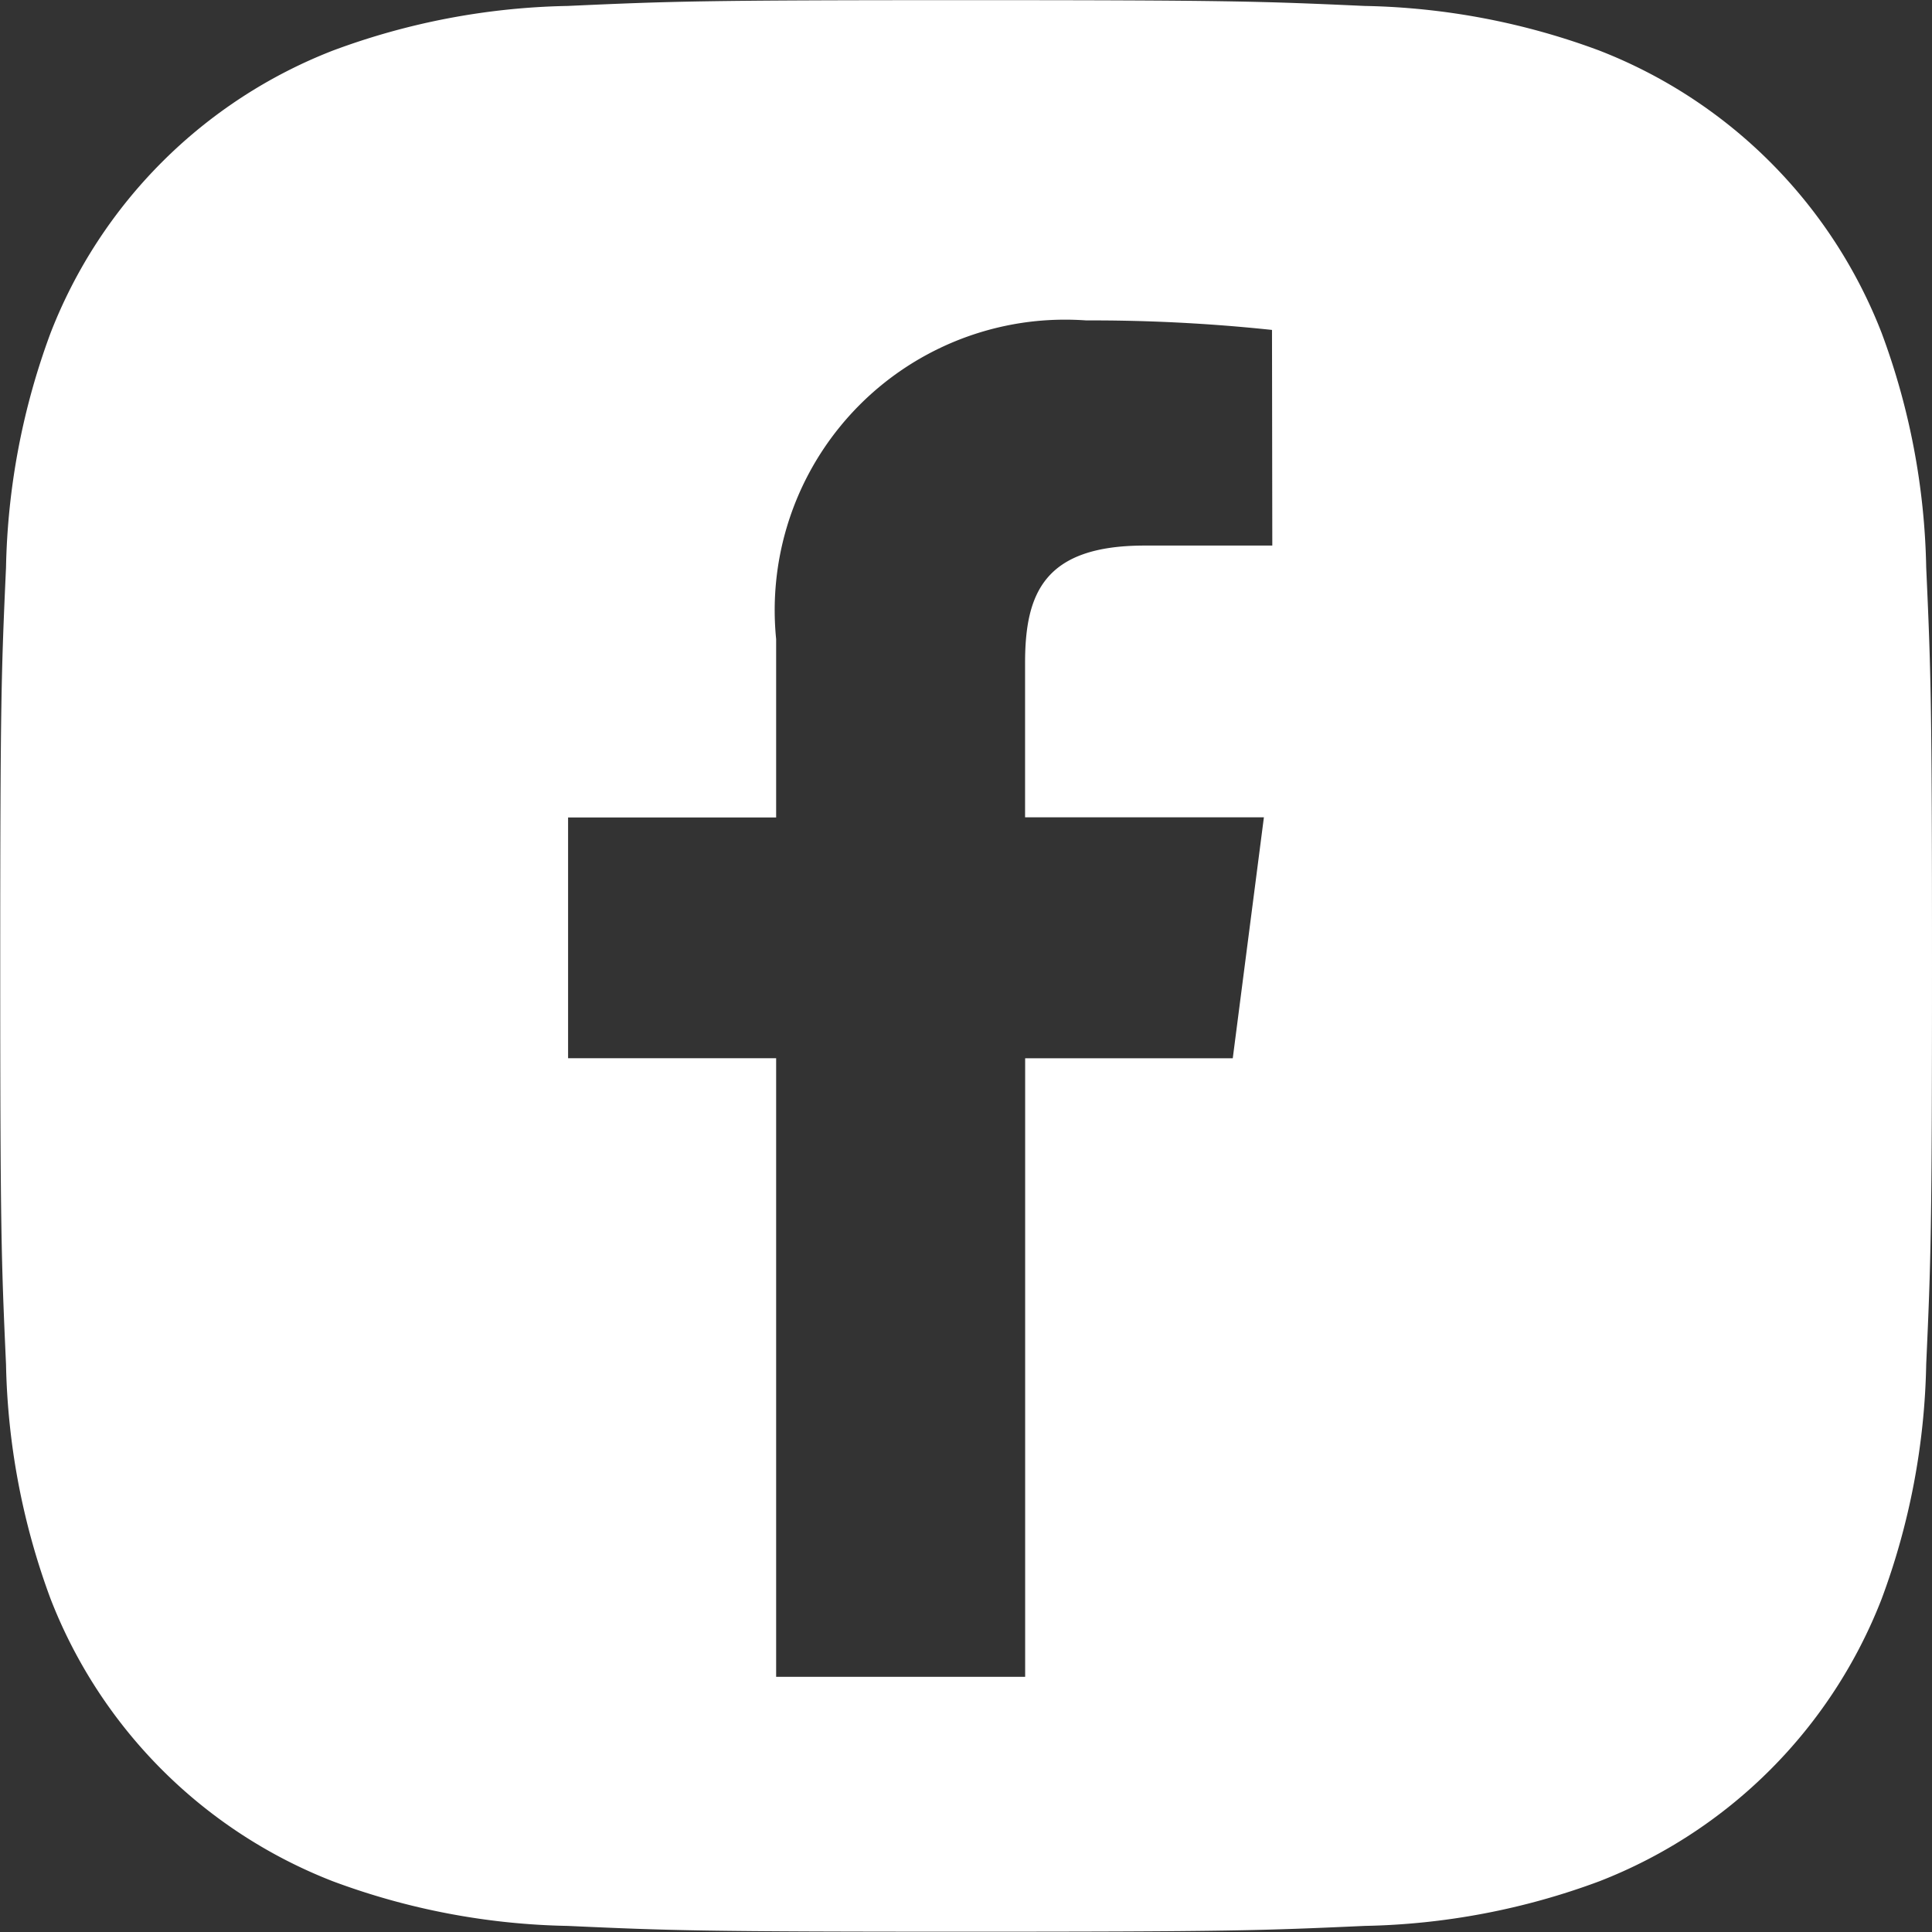
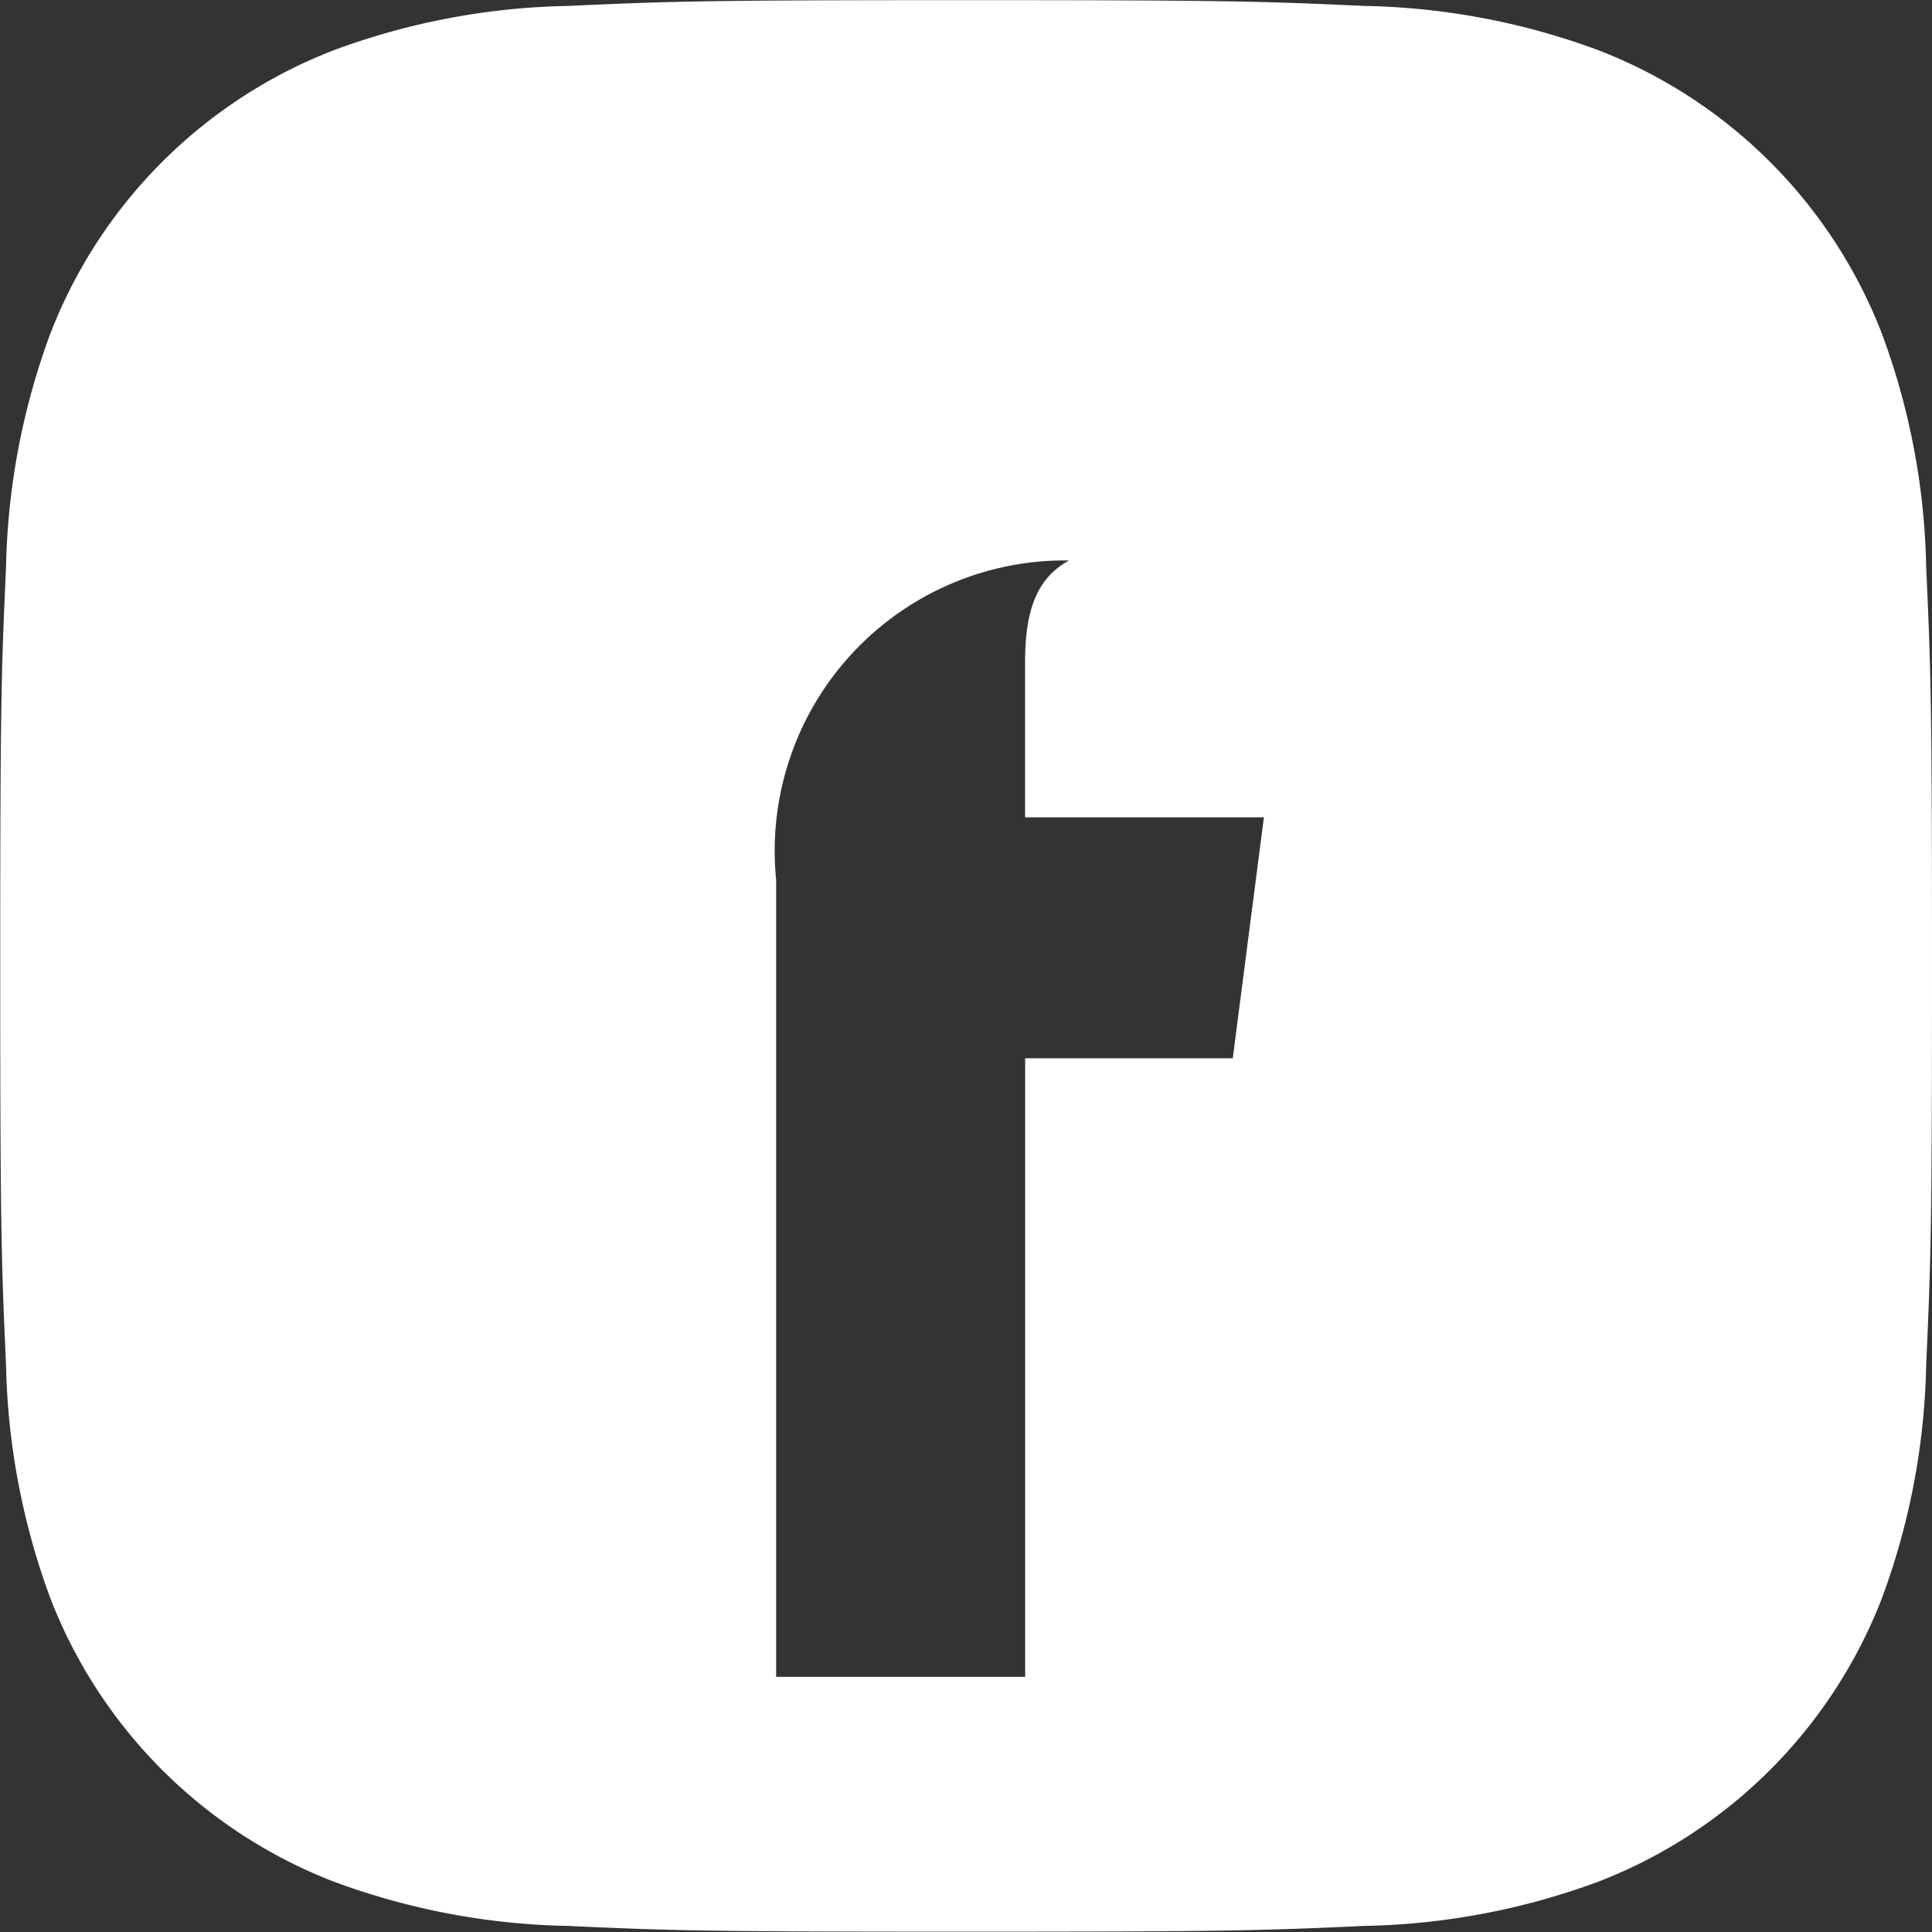
<svg xmlns="http://www.w3.org/2000/svg" height="26" viewBox="0 0 26 26" width="26">
  <rect x="0" y="0" width="26" height="26" fill="#333333" stroke="none" />
-   <path d="m493.387 274.57a9.533 9.533 0 0 0 -.6-3.156 6.666 6.666 0 0 0 -3.8-3.8 9.533 9.533 0 0 0 -3.157-.6c-1.388-.063-1.83-.078-5.364-.078s-3.975.015-5.362.078a9.539 9.539 0 0 0 -3.158.6 6.666 6.666 0 0 0 -3.8 3.8 9.583 9.583 0 0 0 -.6 3.156c-.063 1.388-.078 1.832-.078 5.363s.015 3.975.078 5.361a9.6 9.6 0 0 0 .6 3.158 6.666 6.666 0 0 0 3.8 3.8 9.538 9.538 0 0 0 3.158.6c1.387.063 1.83.078 5.362.078s3.975-.015 5.364-.078a9.558 9.558 0 0 0 3.157-.6 6.666 6.666 0 0 0 3.8-3.8 9.549 9.549 0 0 0 .6-3.158c.063-1.387.078-1.83.078-5.361s-.015-3.974-.078-5.363zm-8.8-.294h-1.719c-1.348 0-1.608.639-1.608 1.579v2.078h3.214l-.419 3.243h-2.794v8.324h-3.351v-8.325h-2.8v-3.24h2.8v-2.4a3.91 3.91 0 0 1 3.5-4.28 3.983 3.983 0 0 1 .673-.009 22.958 22.958 0 0 1 2.5.128z" fill="#fff" transform="translate(-467.465 -266.934)" />
+   <path d="m493.387 274.57a9.533 9.533 0 0 0 -.6-3.156 6.666 6.666 0 0 0 -3.8-3.8 9.533 9.533 0 0 0 -3.157-.6c-1.388-.063-1.83-.078-5.364-.078s-3.975.015-5.362.078a9.539 9.539 0 0 0 -3.158.6 6.666 6.666 0 0 0 -3.8 3.8 9.583 9.583 0 0 0 -.6 3.156c-.063 1.388-.078 1.832-.078 5.363s.015 3.975.078 5.361a9.6 9.6 0 0 0 .6 3.158 6.666 6.666 0 0 0 3.8 3.8 9.538 9.538 0 0 0 3.158.6c1.387.063 1.83.078 5.362.078s3.975-.015 5.364-.078a9.558 9.558 0 0 0 3.157-.6 6.666 6.666 0 0 0 3.8-3.8 9.549 9.549 0 0 0 .6-3.158c.063-1.387.078-1.83.078-5.361s-.015-3.974-.078-5.363zm-8.8-.294h-1.719c-1.348 0-1.608.639-1.608 1.579v2.078h3.214l-.419 3.243h-2.794v8.324h-3.351v-8.325h-2.8h2.8v-2.4a3.91 3.91 0 0 1 3.5-4.28 3.983 3.983 0 0 1 .673-.009 22.958 22.958 0 0 1 2.5.128z" fill="#fff" transform="translate(-467.465 -266.934)" />
</svg>